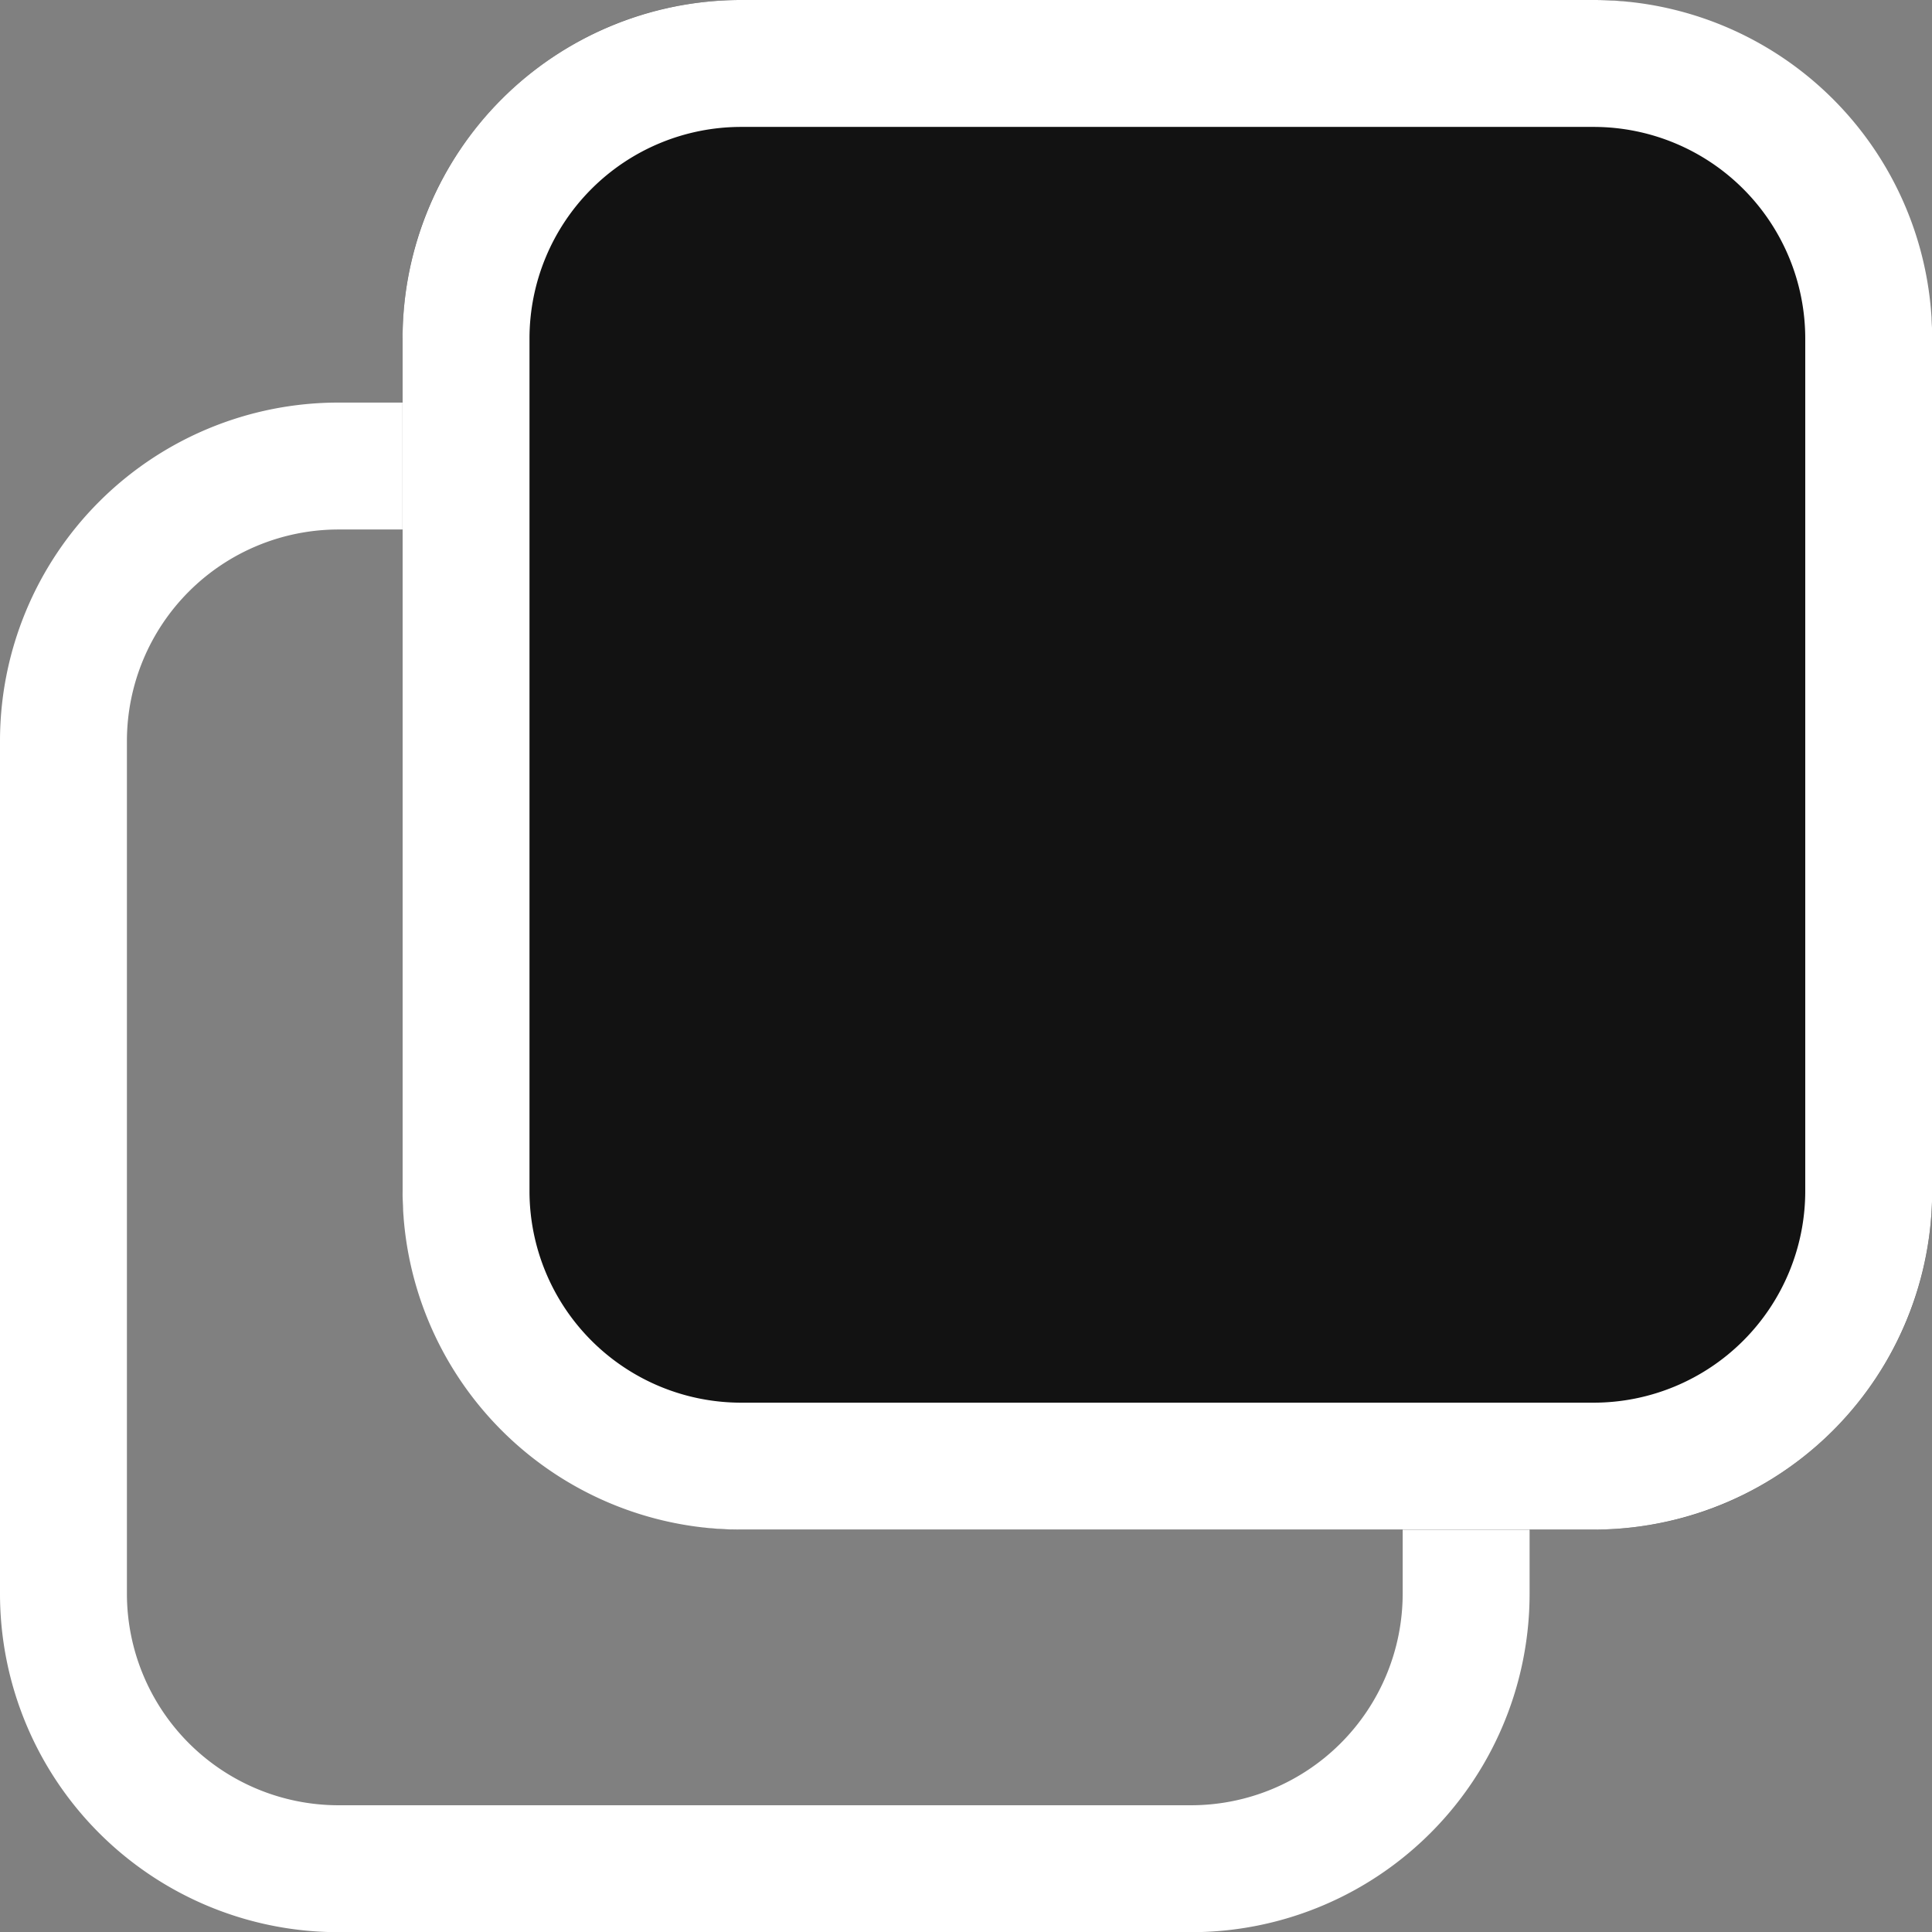
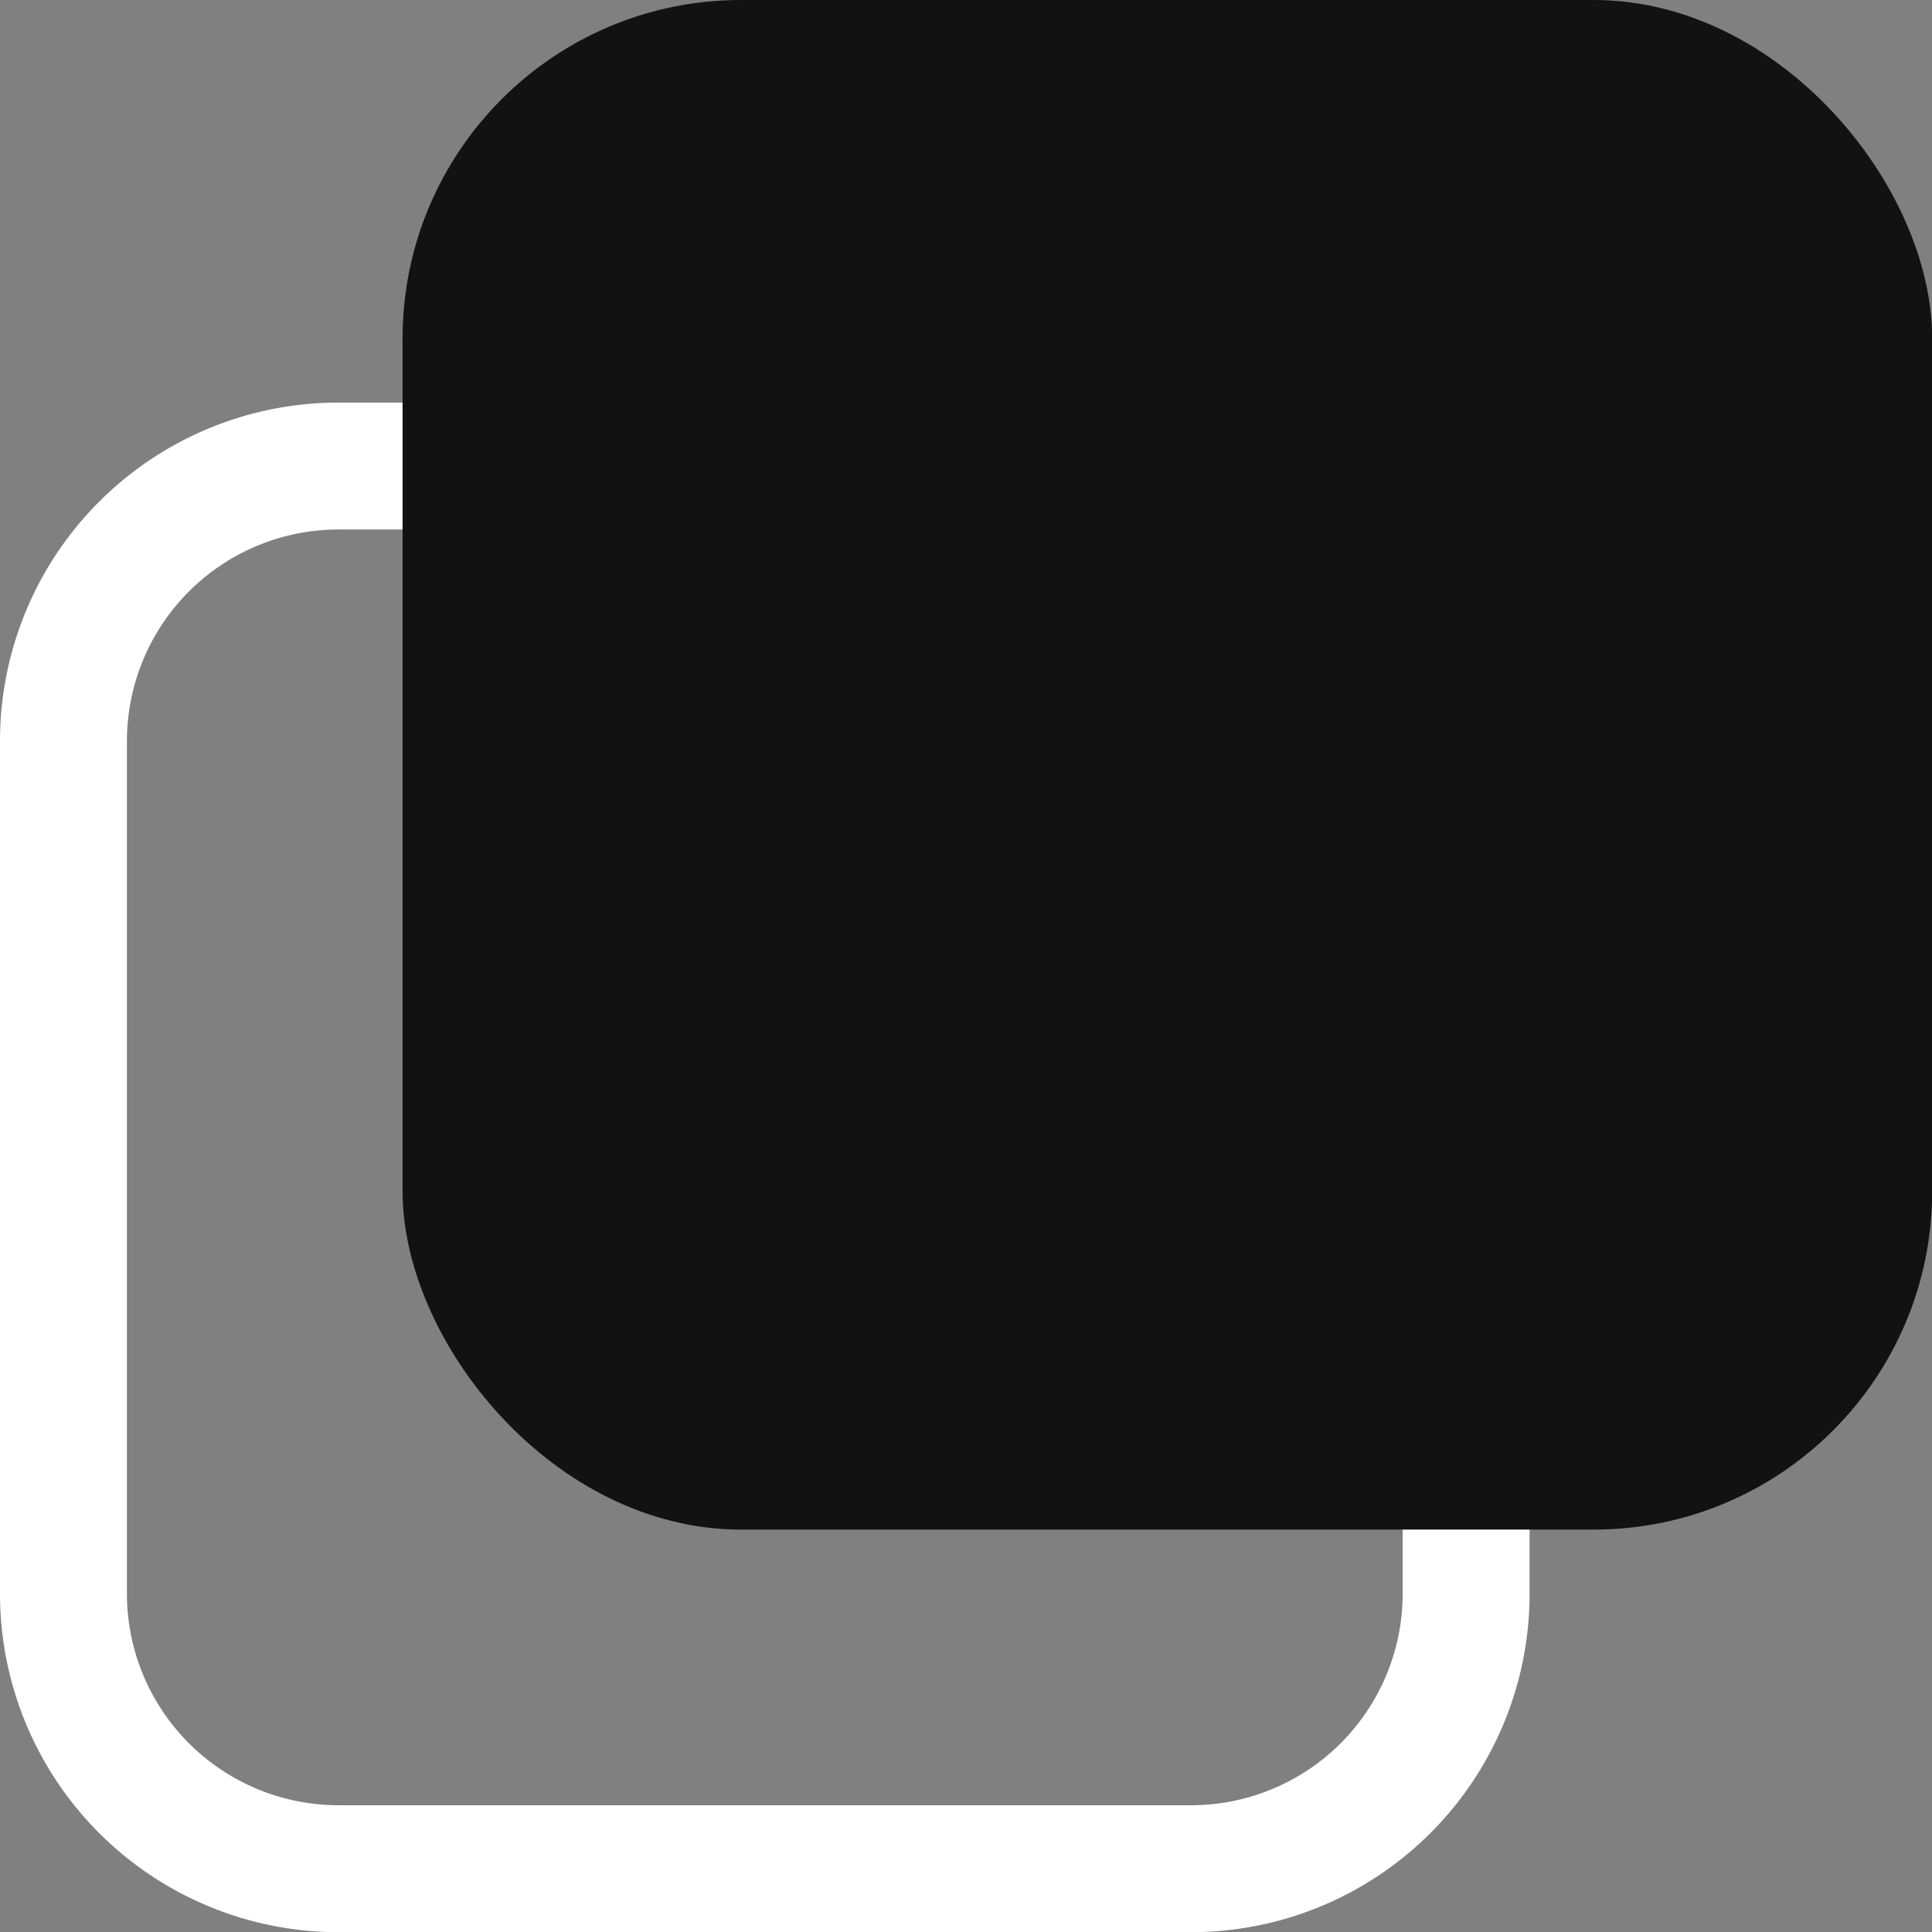
<svg xmlns="http://www.w3.org/2000/svg" width="11.417" height="11.418" viewBox="0 0 11.417 11.418">
  <rect x="0" y="0" width="11.417" height="11.418" fill="#808080" stroke="none" />
  <g transform="translate(-376 -21636)">
    <path d="M378 21639.129a1.251 1.251 0 00-1.25 1.25v5.039a1.251 1.251 0 001.25 1.25h5.039a1.251 1.251 0 001.25-1.25v-5.039a1.251 1.251 0 00-1.25-1.25H378m0-.75h5.039a2 2 0 012 2v5.039a2 2 0 01-2 2H378a2 2 0 01-2-2v-5.039a2 2 0 012-2z" fill="#fff" />
    <rect width="9.039" height="9.039" rx="2" transform="translate(378.379 21636)" fill="#121212" />
-     <path d="M380.379 21636.75a1.251 1.251 0 00-1.25 1.25v5.039a1.251 1.251 0 001.25 1.25h5.039a1.251 1.251 0 001.25-1.25V21638a1.251 1.251 0 00-1.25-1.25h-5.039m0-.75h5.039a2 2 0 012 2v5.039a2 2 0 01-2 2h-5.039a2 2 0 01-2-2V21638a2 2 0 012-2z" fill="#fff" />
  </g>
</svg>